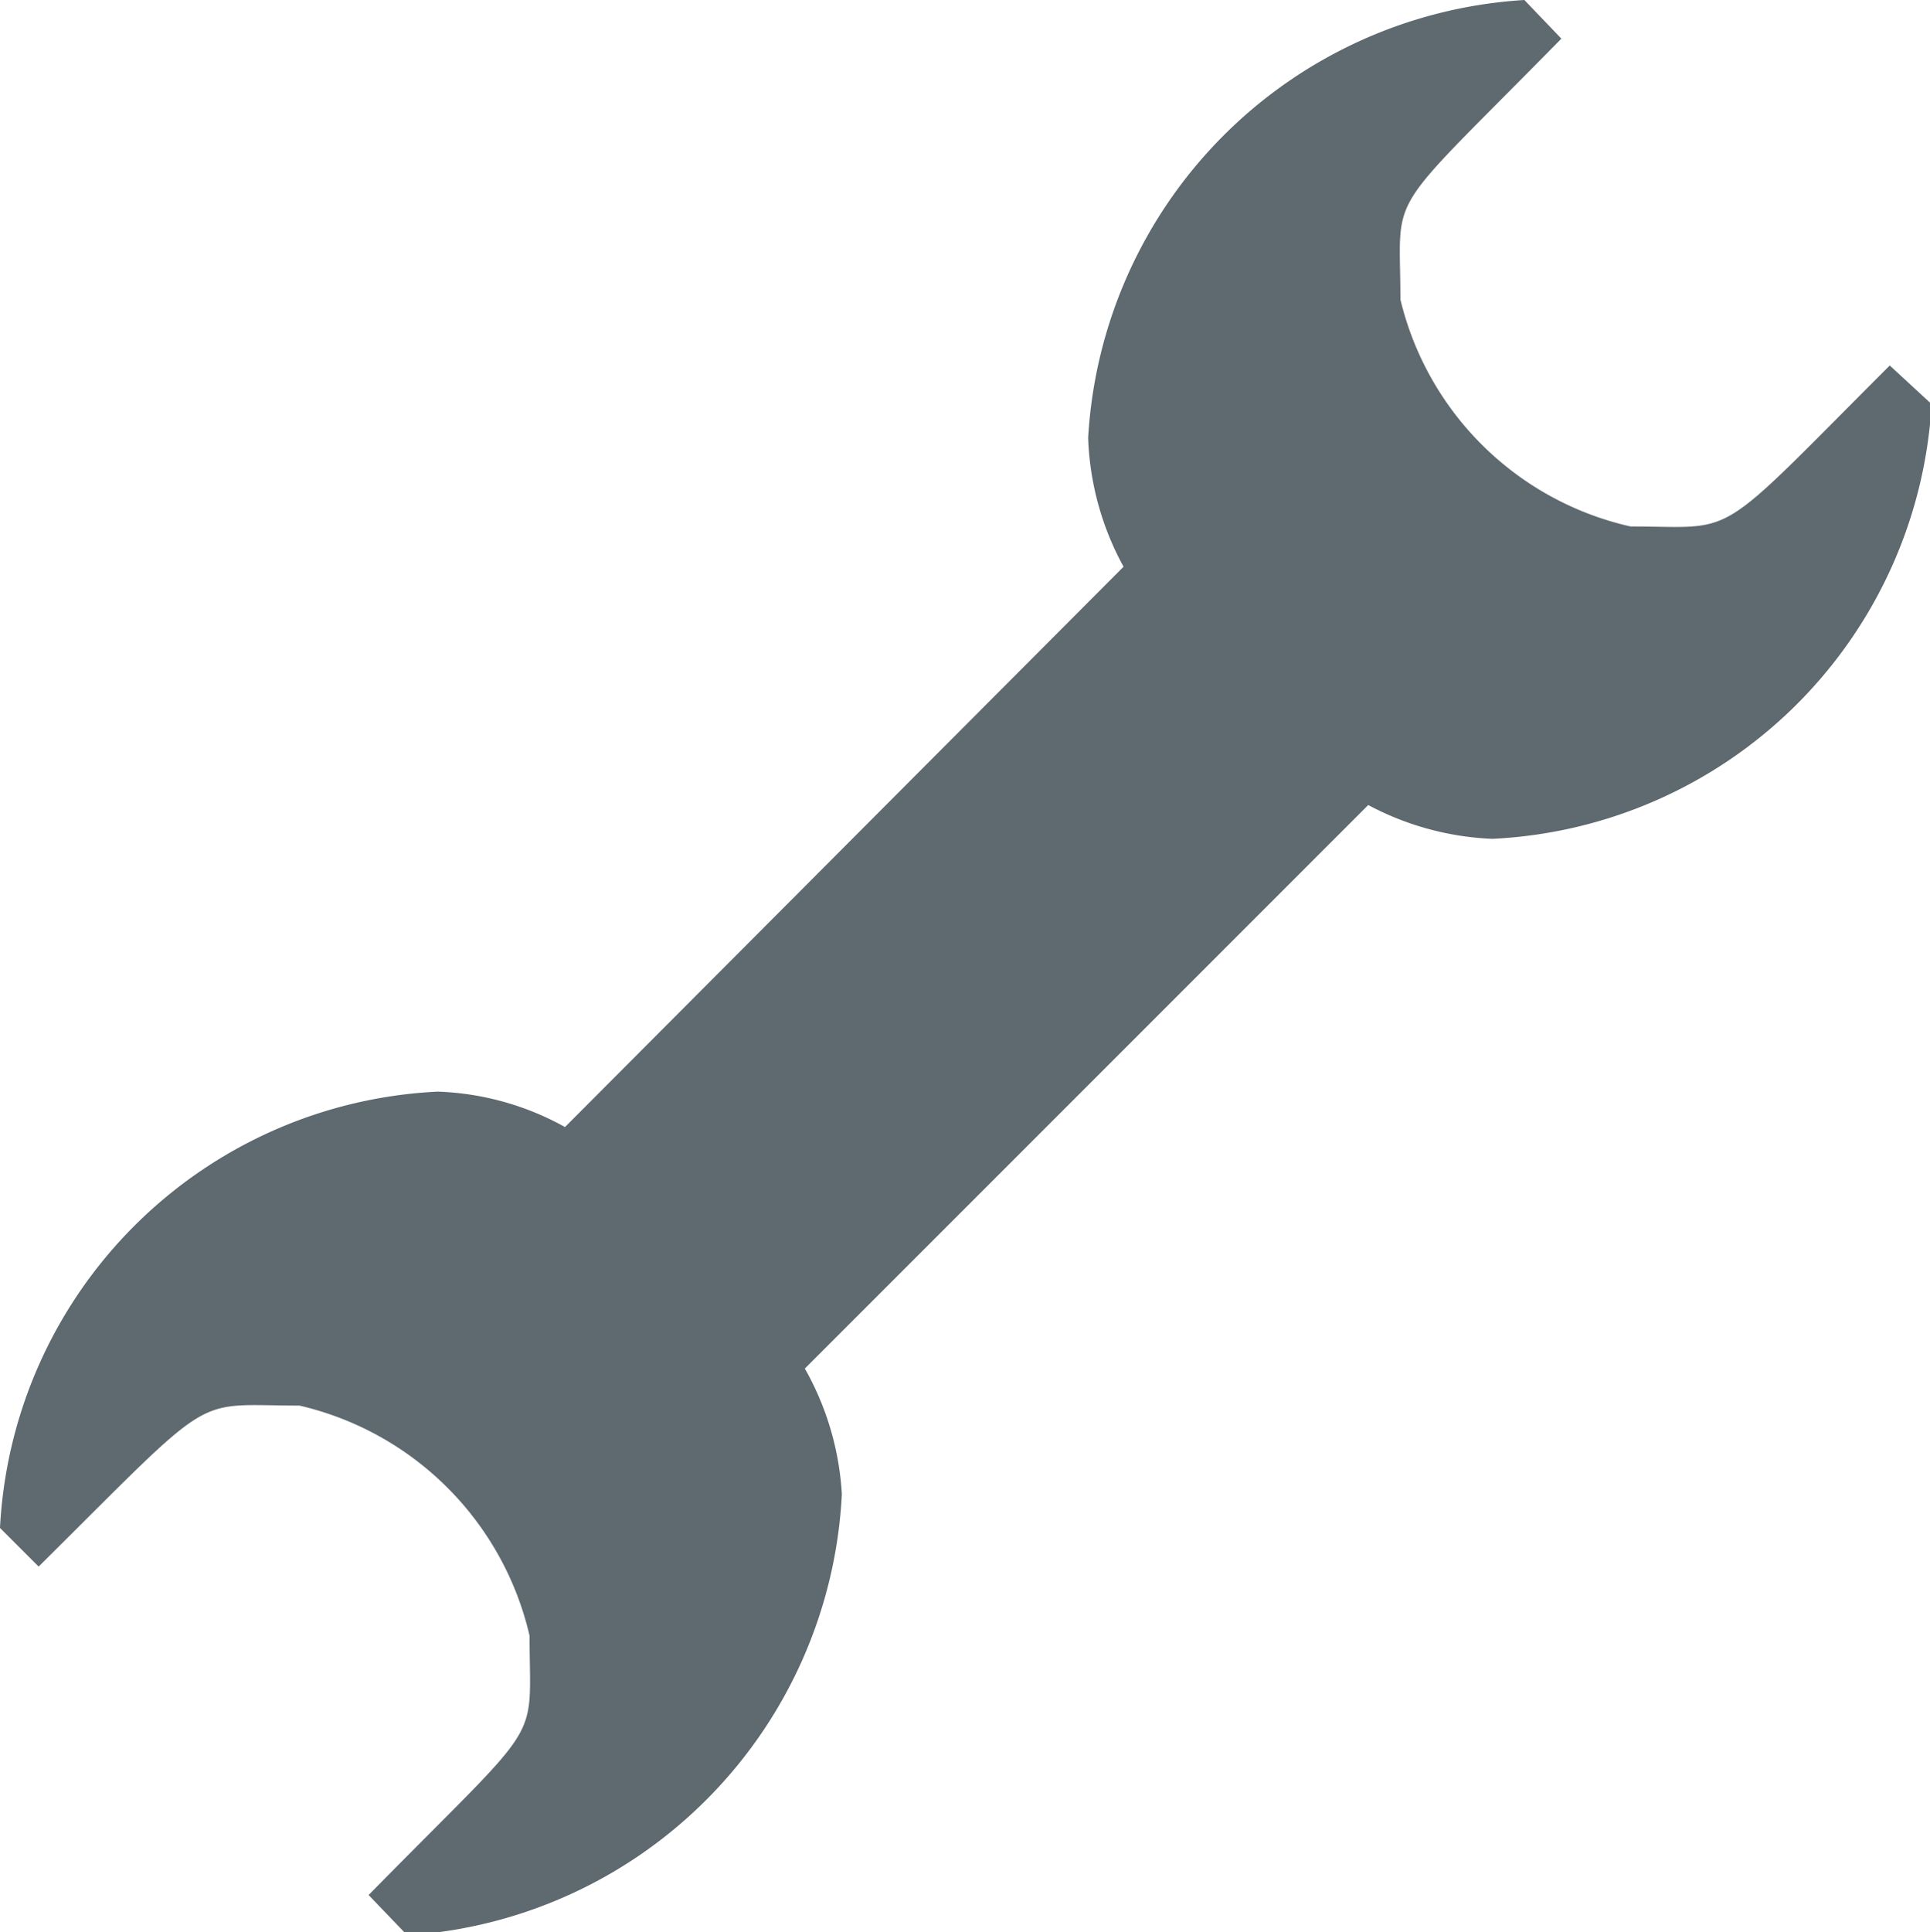
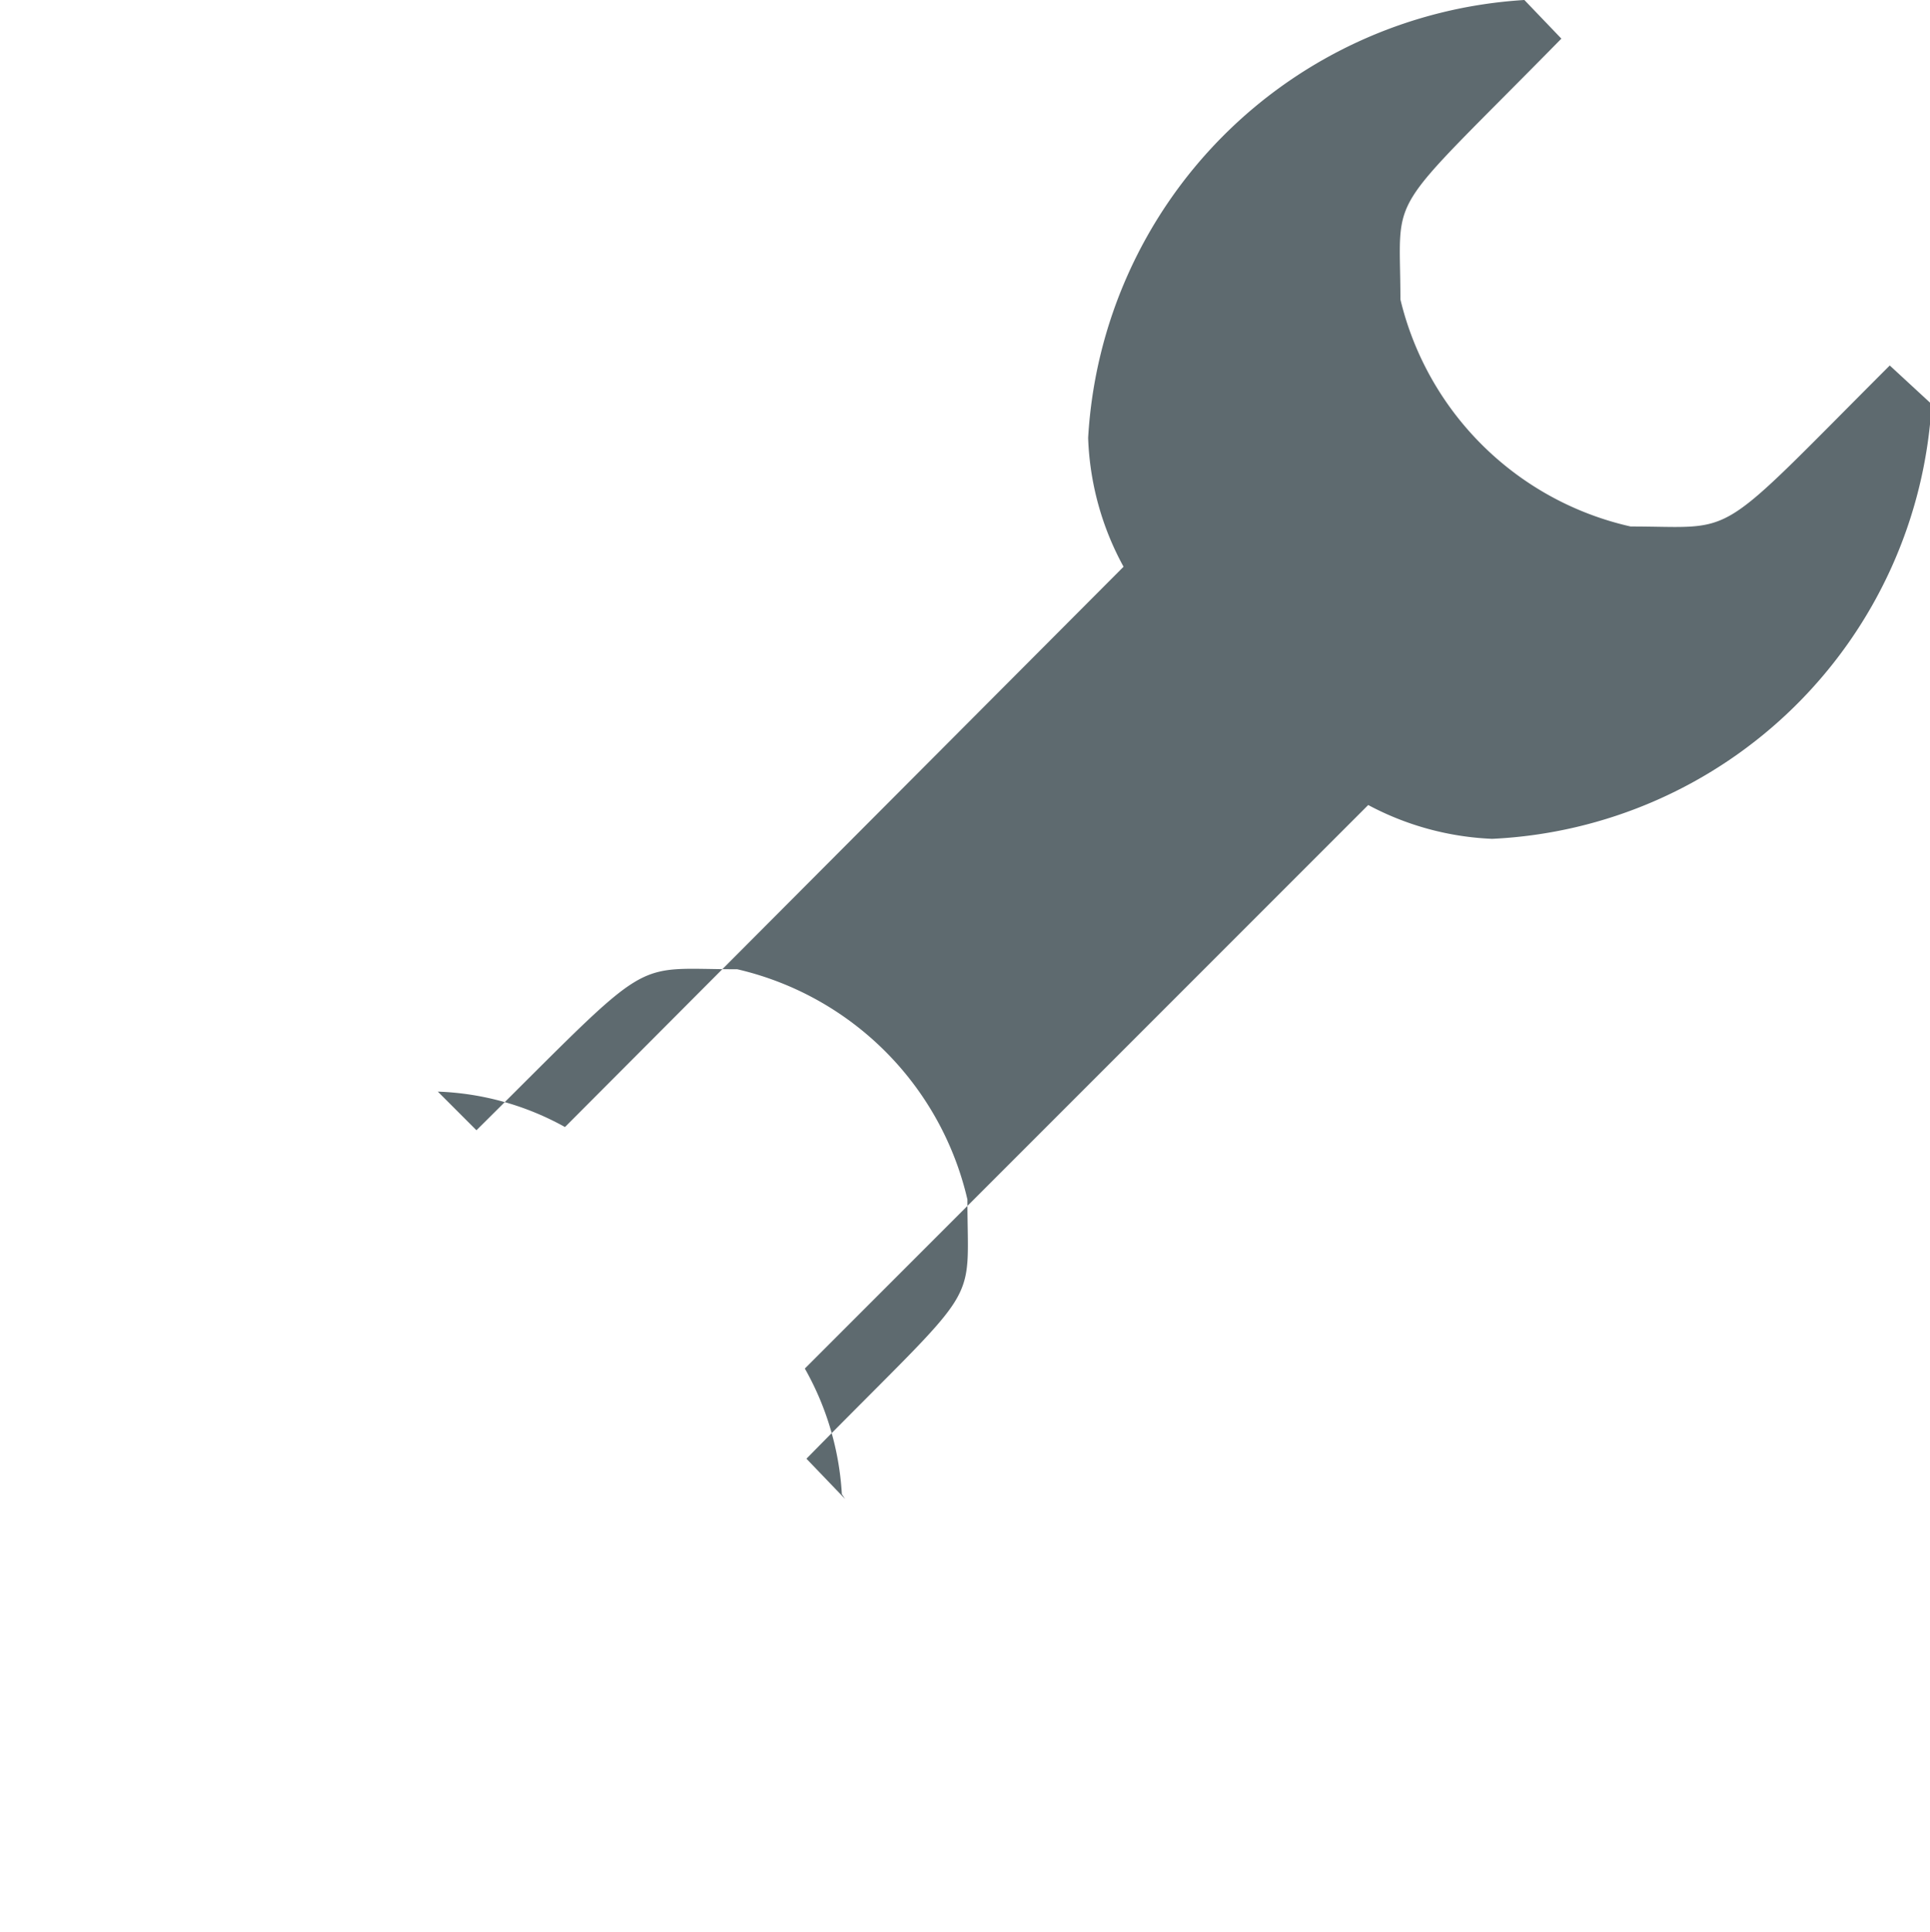
<svg xmlns="http://www.w3.org/2000/svg" viewBox="0 0 11.99 12">
  <defs>
    <style>.cls-1{fill:#5e6a6f;}</style>
  </defs>
  <title>mobile-nav-support</title>
  <g id="Layer_2" data-name="Layer 2">
    <g id="Layer_1-2" data-name="Layer 1">
-       <path class="cls-1" d="M11.74,2.27c-1.11,1.11-.93,1-1.61,1A1.9,1.9,0,0,1,8.7,1.86c0-.7-.12-.48,1-1.62L9.47,0A2.89,2.89,0,0,0,6.76,2.72a1.79,1.79,0,0,0,.22.8L3.51,7a1.75,1.75,0,0,0-.79-.22A2.86,2.86,0,0,0,0,9.49l.24.24c1.12-1.11.94-1,1.62-1a1.91,1.91,0,0,1,1.43,1.43c0,.7.11.48-1,1.61l.24.25A2.89,2.89,0,0,0,5.23,9.28,1.79,1.79,0,0,0,5,8.5L8.5,5a1.79,1.79,0,0,0,.77.21A2.87,2.87,0,0,0,12,2.51Z" />
+       <path class="cls-1" d="M11.74,2.27c-1.11,1.11-.93,1-1.61,1A1.9,1.9,0,0,1,8.7,1.86c0-.7-.12-.48,1-1.62L9.47,0A2.89,2.89,0,0,0,6.76,2.72a1.79,1.79,0,0,0,.22.8L3.51,7a1.75,1.75,0,0,0-.79-.22l.24.24c1.12-1.11.94-1,1.62-1a1.91,1.91,0,0,1,1.43,1.43c0,.7.11.48-1,1.61l.24.25A2.89,2.89,0,0,0,5.23,9.28,1.79,1.79,0,0,0,5,8.5L8.5,5a1.79,1.79,0,0,0,.77.21A2.87,2.87,0,0,0,12,2.51Z" />
    </g>
  </g>
</svg>